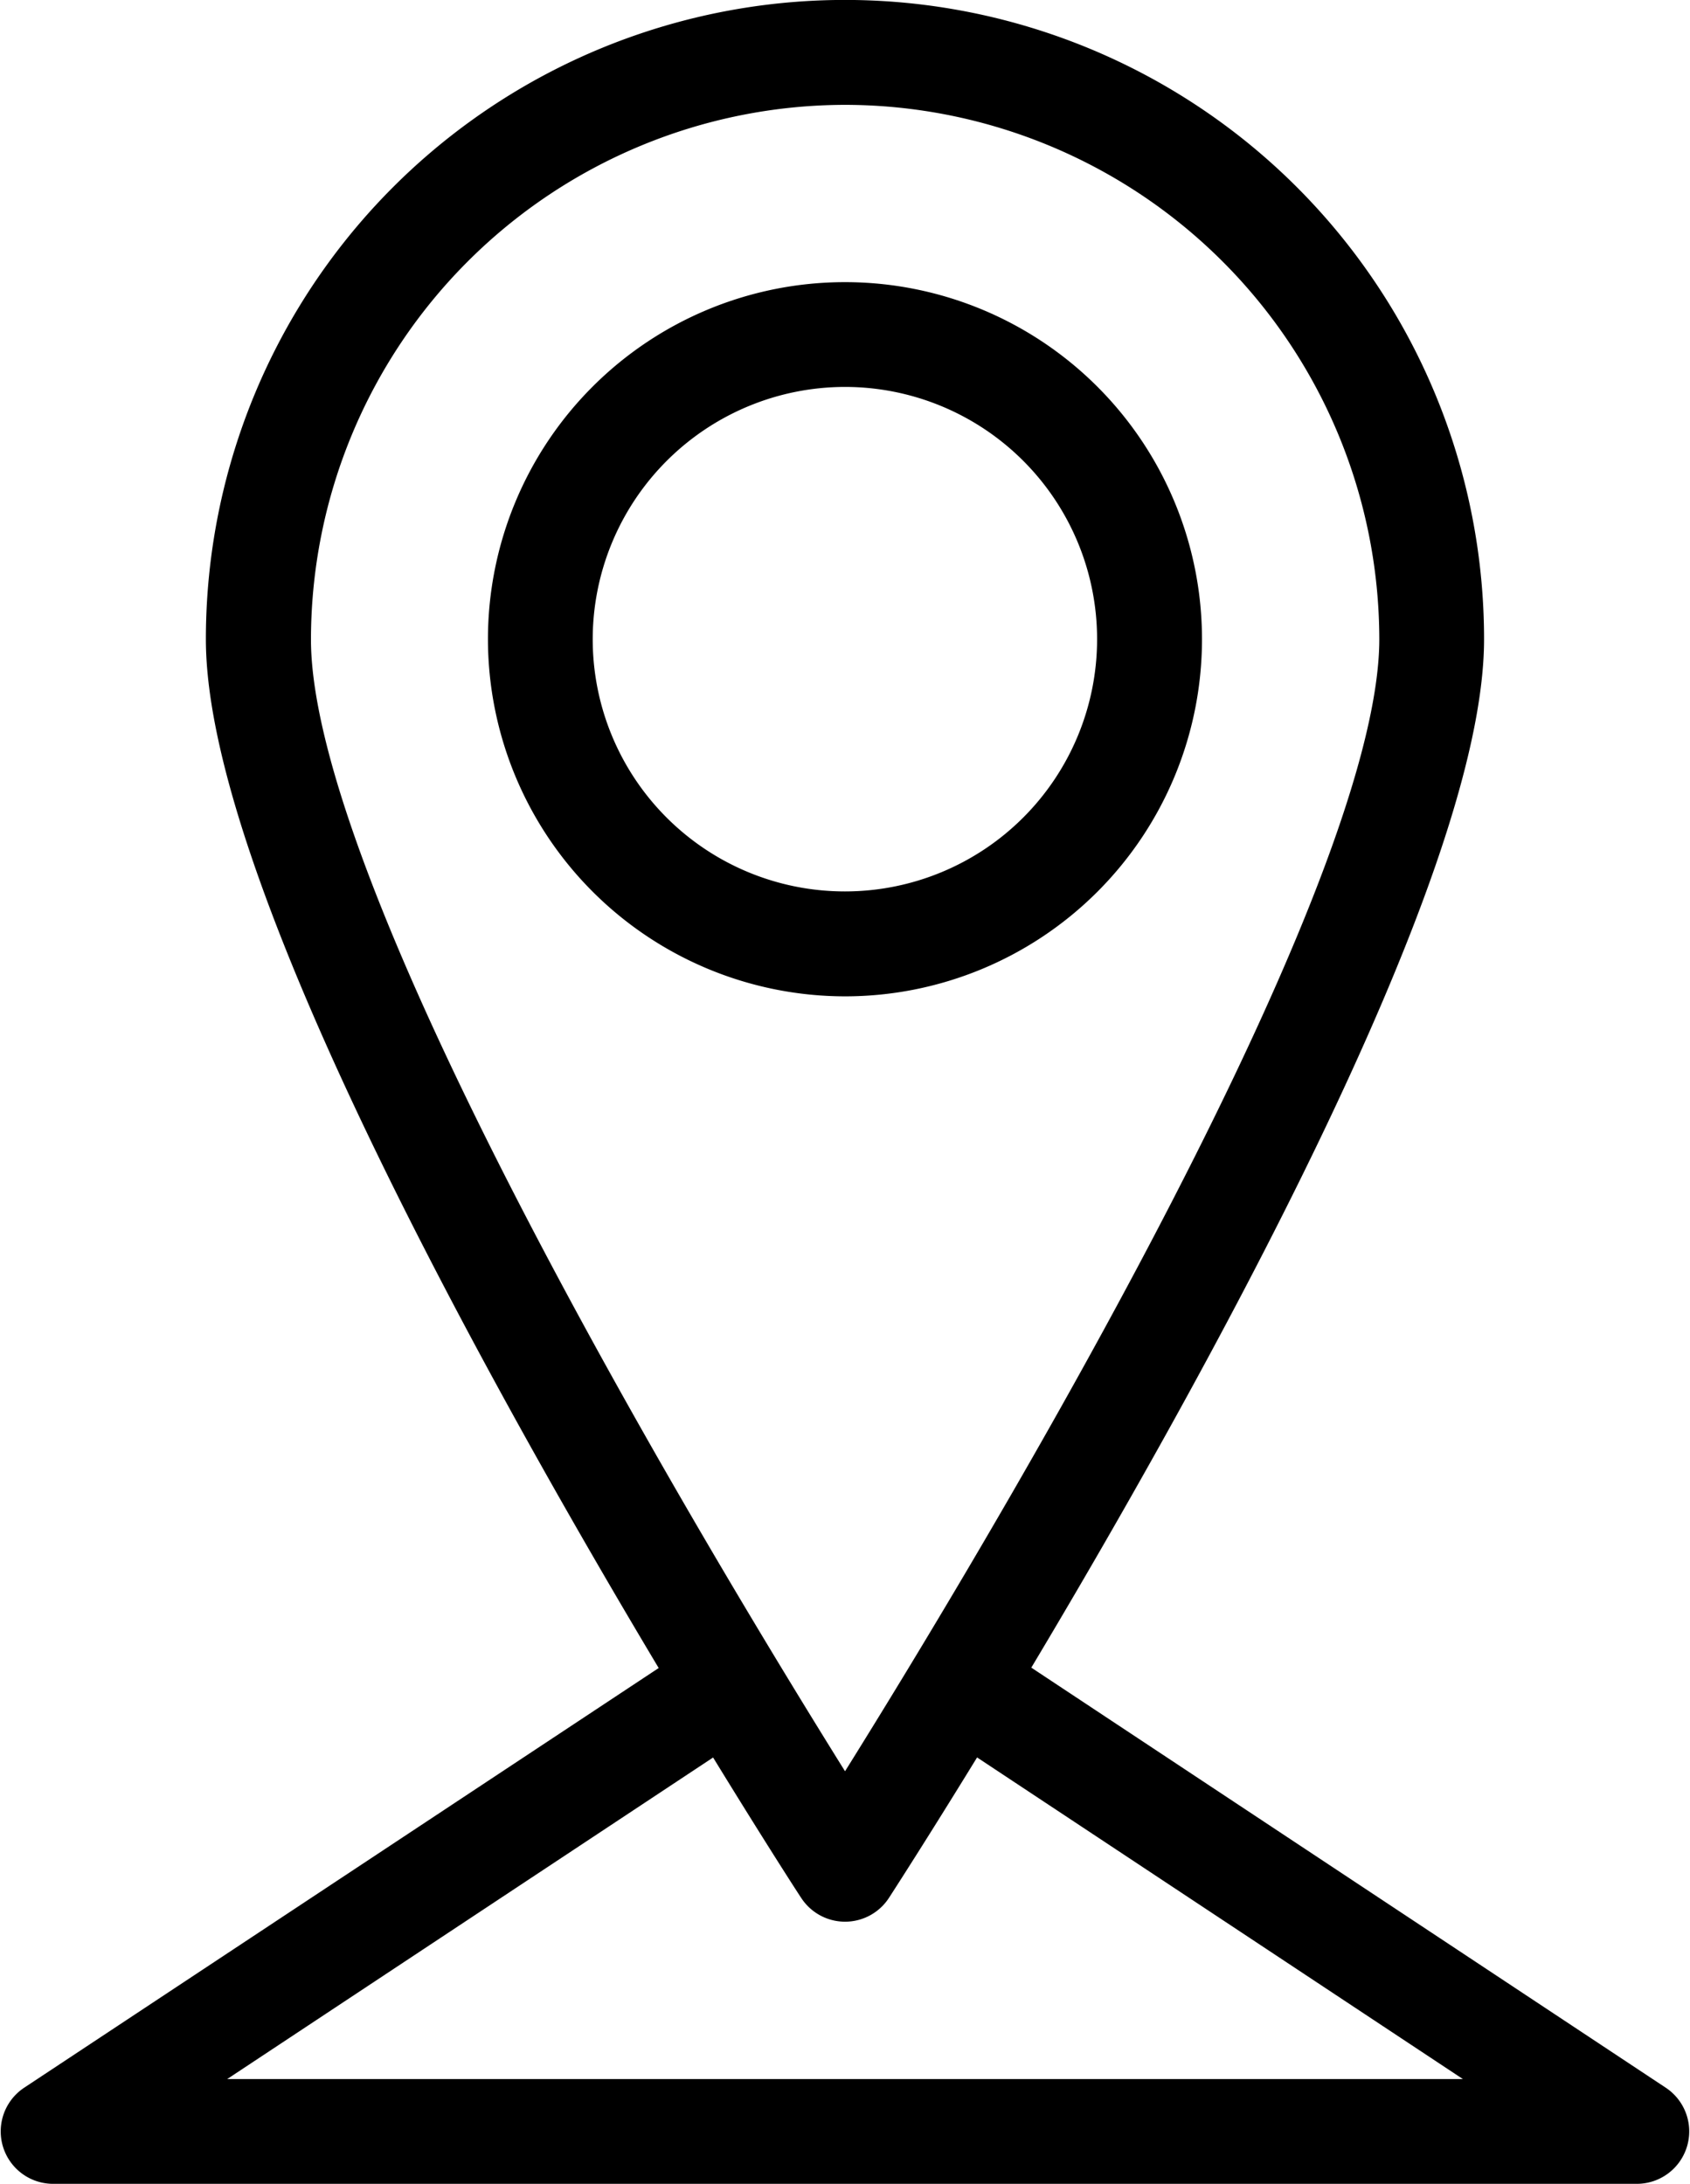
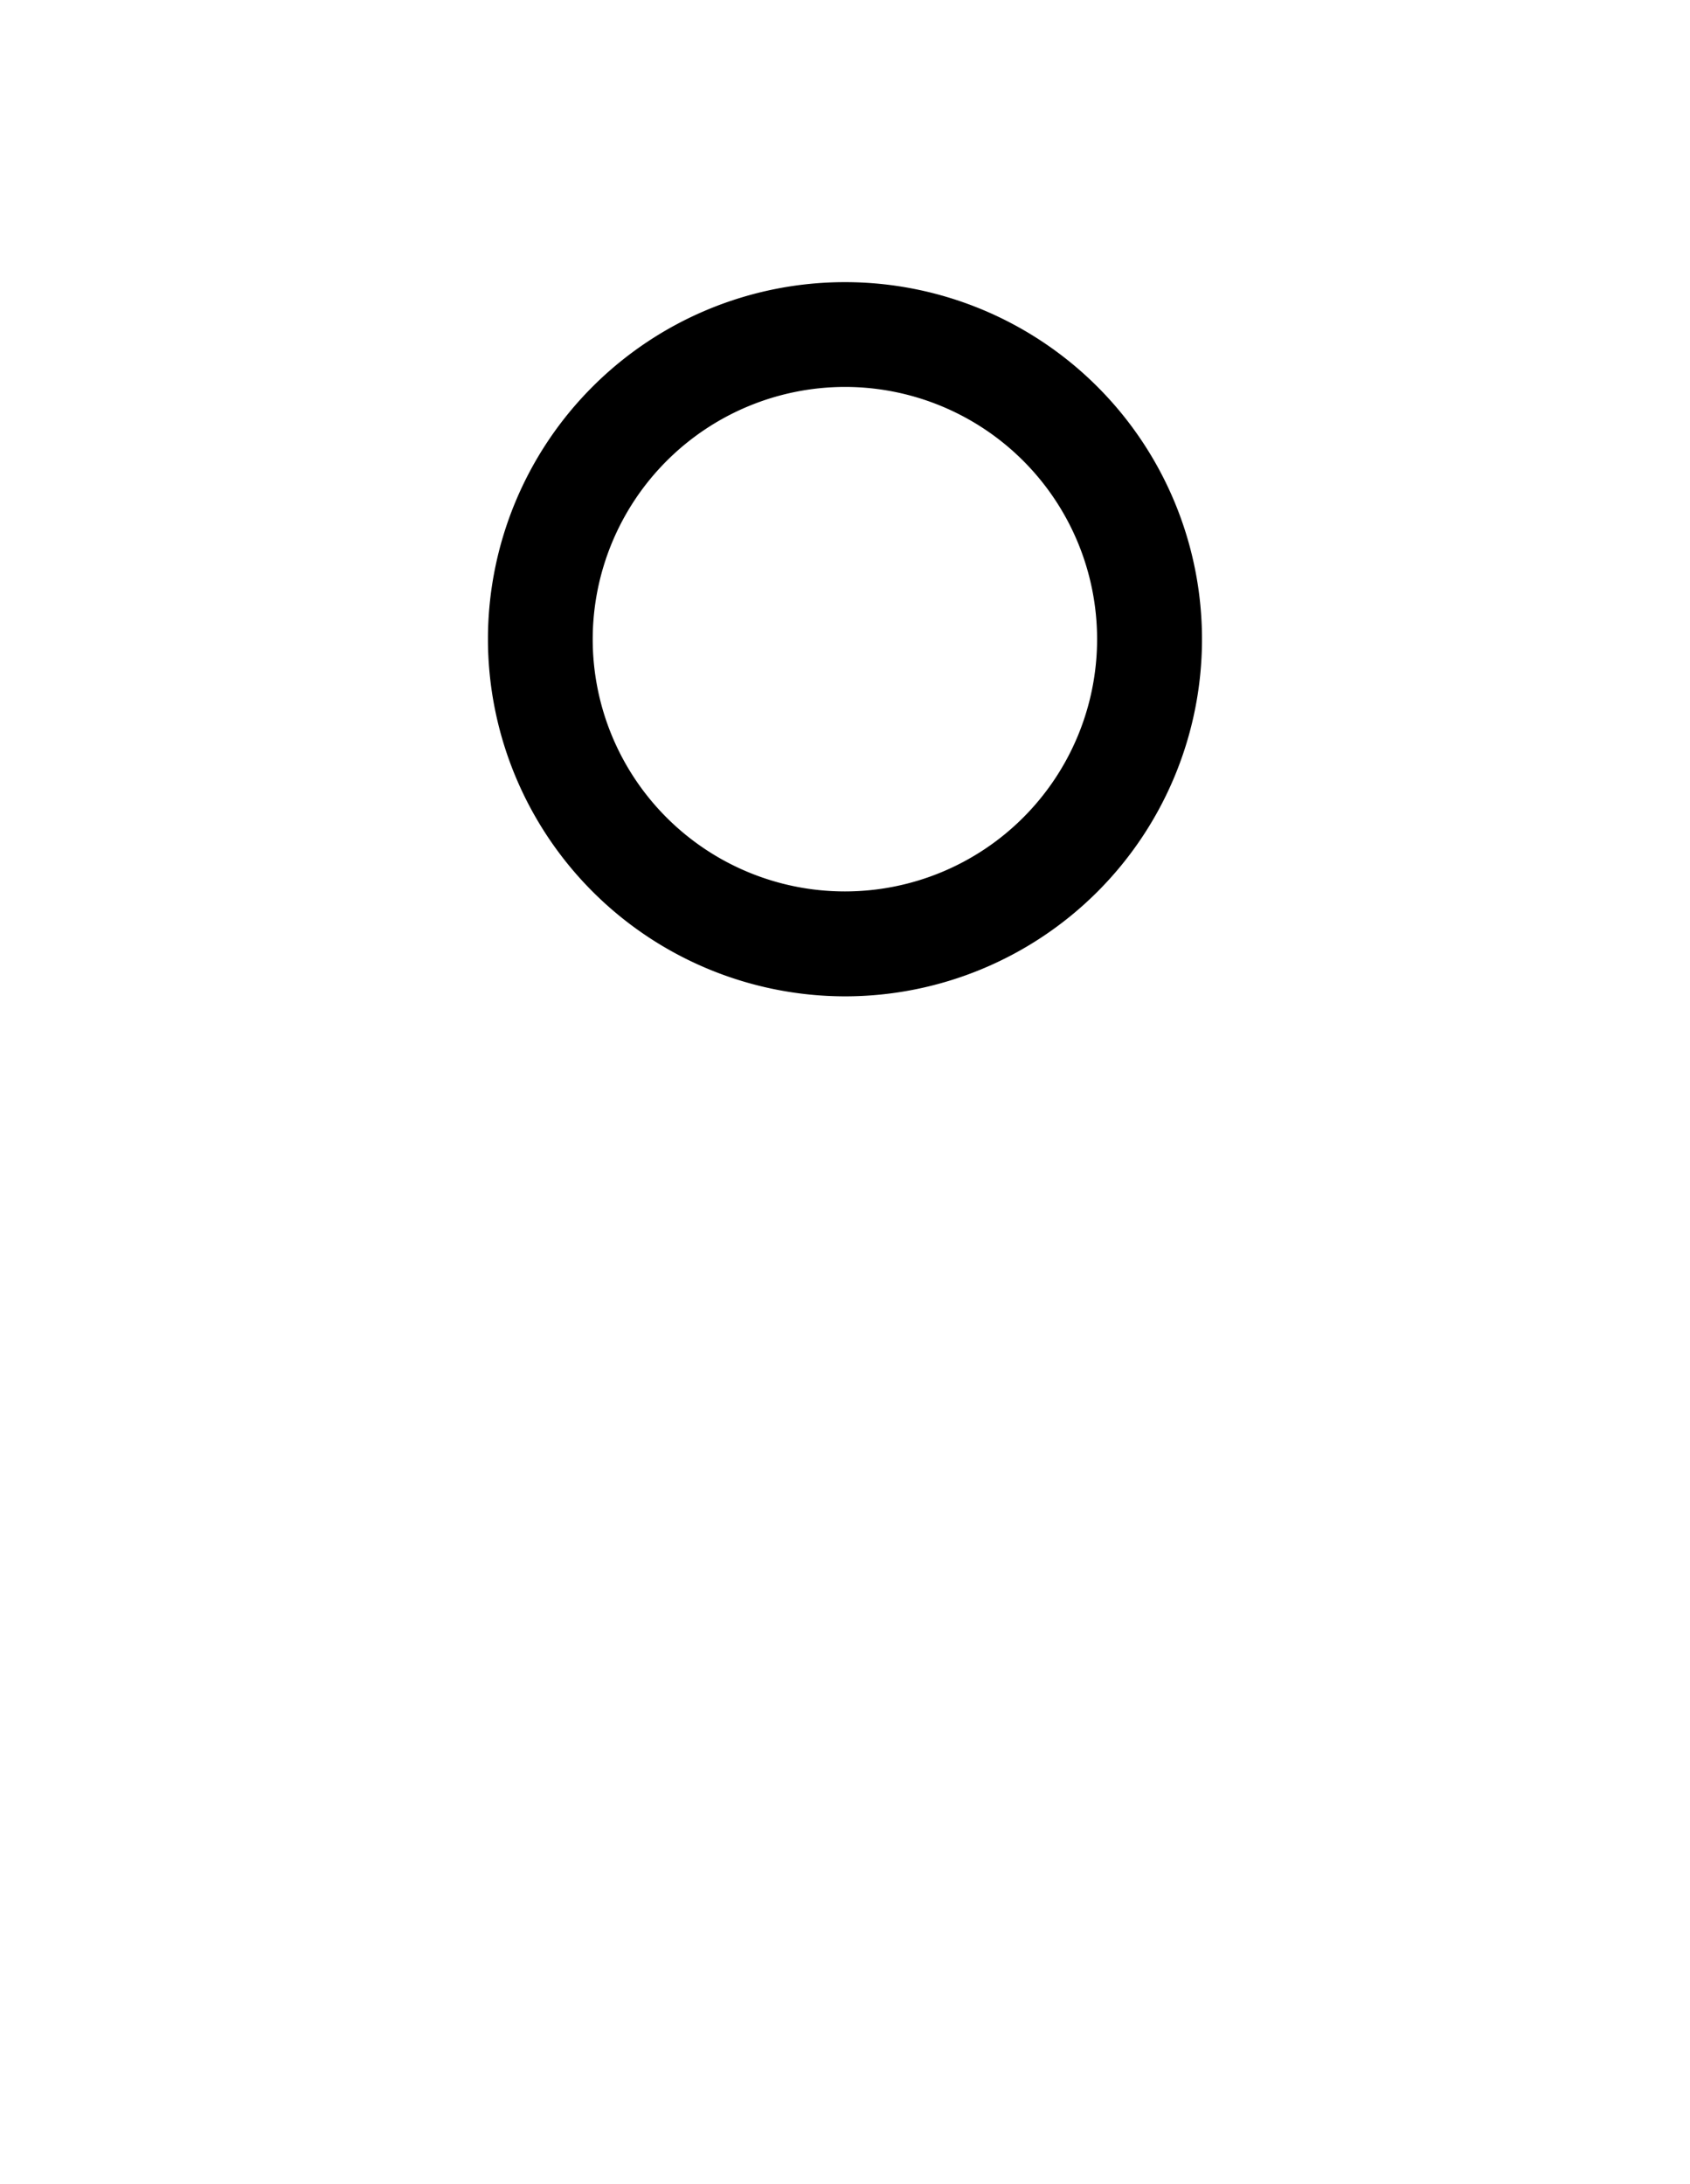
<svg xmlns="http://www.w3.org/2000/svg" width="25.505" height="32.95" viewBox="0 0 25.505 32.95">
  <g id="noun-location-6305318" transform="translate(0.26 0.25)">
    <path id="Path_12420" data-name="Path 12420" d="M27.638,20.147A5.138,5.138,0,1,0,22.5,15.009,5.144,5.144,0,0,0,27.638,20.147Zm0-9.195a4.056,4.056,0,1,1-4.057,4.056A4.061,4.061,0,0,1,27.638,10.952Z" transform="translate(-15.146 -5.614)" stroke="#000" stroke-width="0.5" />
-     <path id="Path_12421" data-name="Path 12421" d="M9.443,34.45h23.9a.541.541,0,0,0,.3-.992l-9.774-6.47c2.641-4.4,6.92-12.067,6.92-15.594a9.395,9.395,0,0,0-18.79,0c0,3.528,4.28,11.2,6.921,15.6L9.145,33.458a.541.541,0,0,0,.3.992ZM21.395,3.082a8.322,8.322,0,0,1,8.313,8.313c0,4.05-6.515,14.692-8.313,17.551-.308-.49-.757-1.213-1.286-2.088v0l0,0c-2.557-4.231-7.024-12.1-7.024-15.457A8.323,8.323,0,0,1,21.395,3.082ZM19.482,27.916c.805,1.318,1.372,2.2,1.46,2.332a.54.54,0,0,0,.907,0c.088-.136.655-1.015,1.461-2.333l8.24,5.454H11.24Z" transform="translate(-8.902 -2)" stroke="#000" stroke-width="0.5" />
  </g>
</svg>